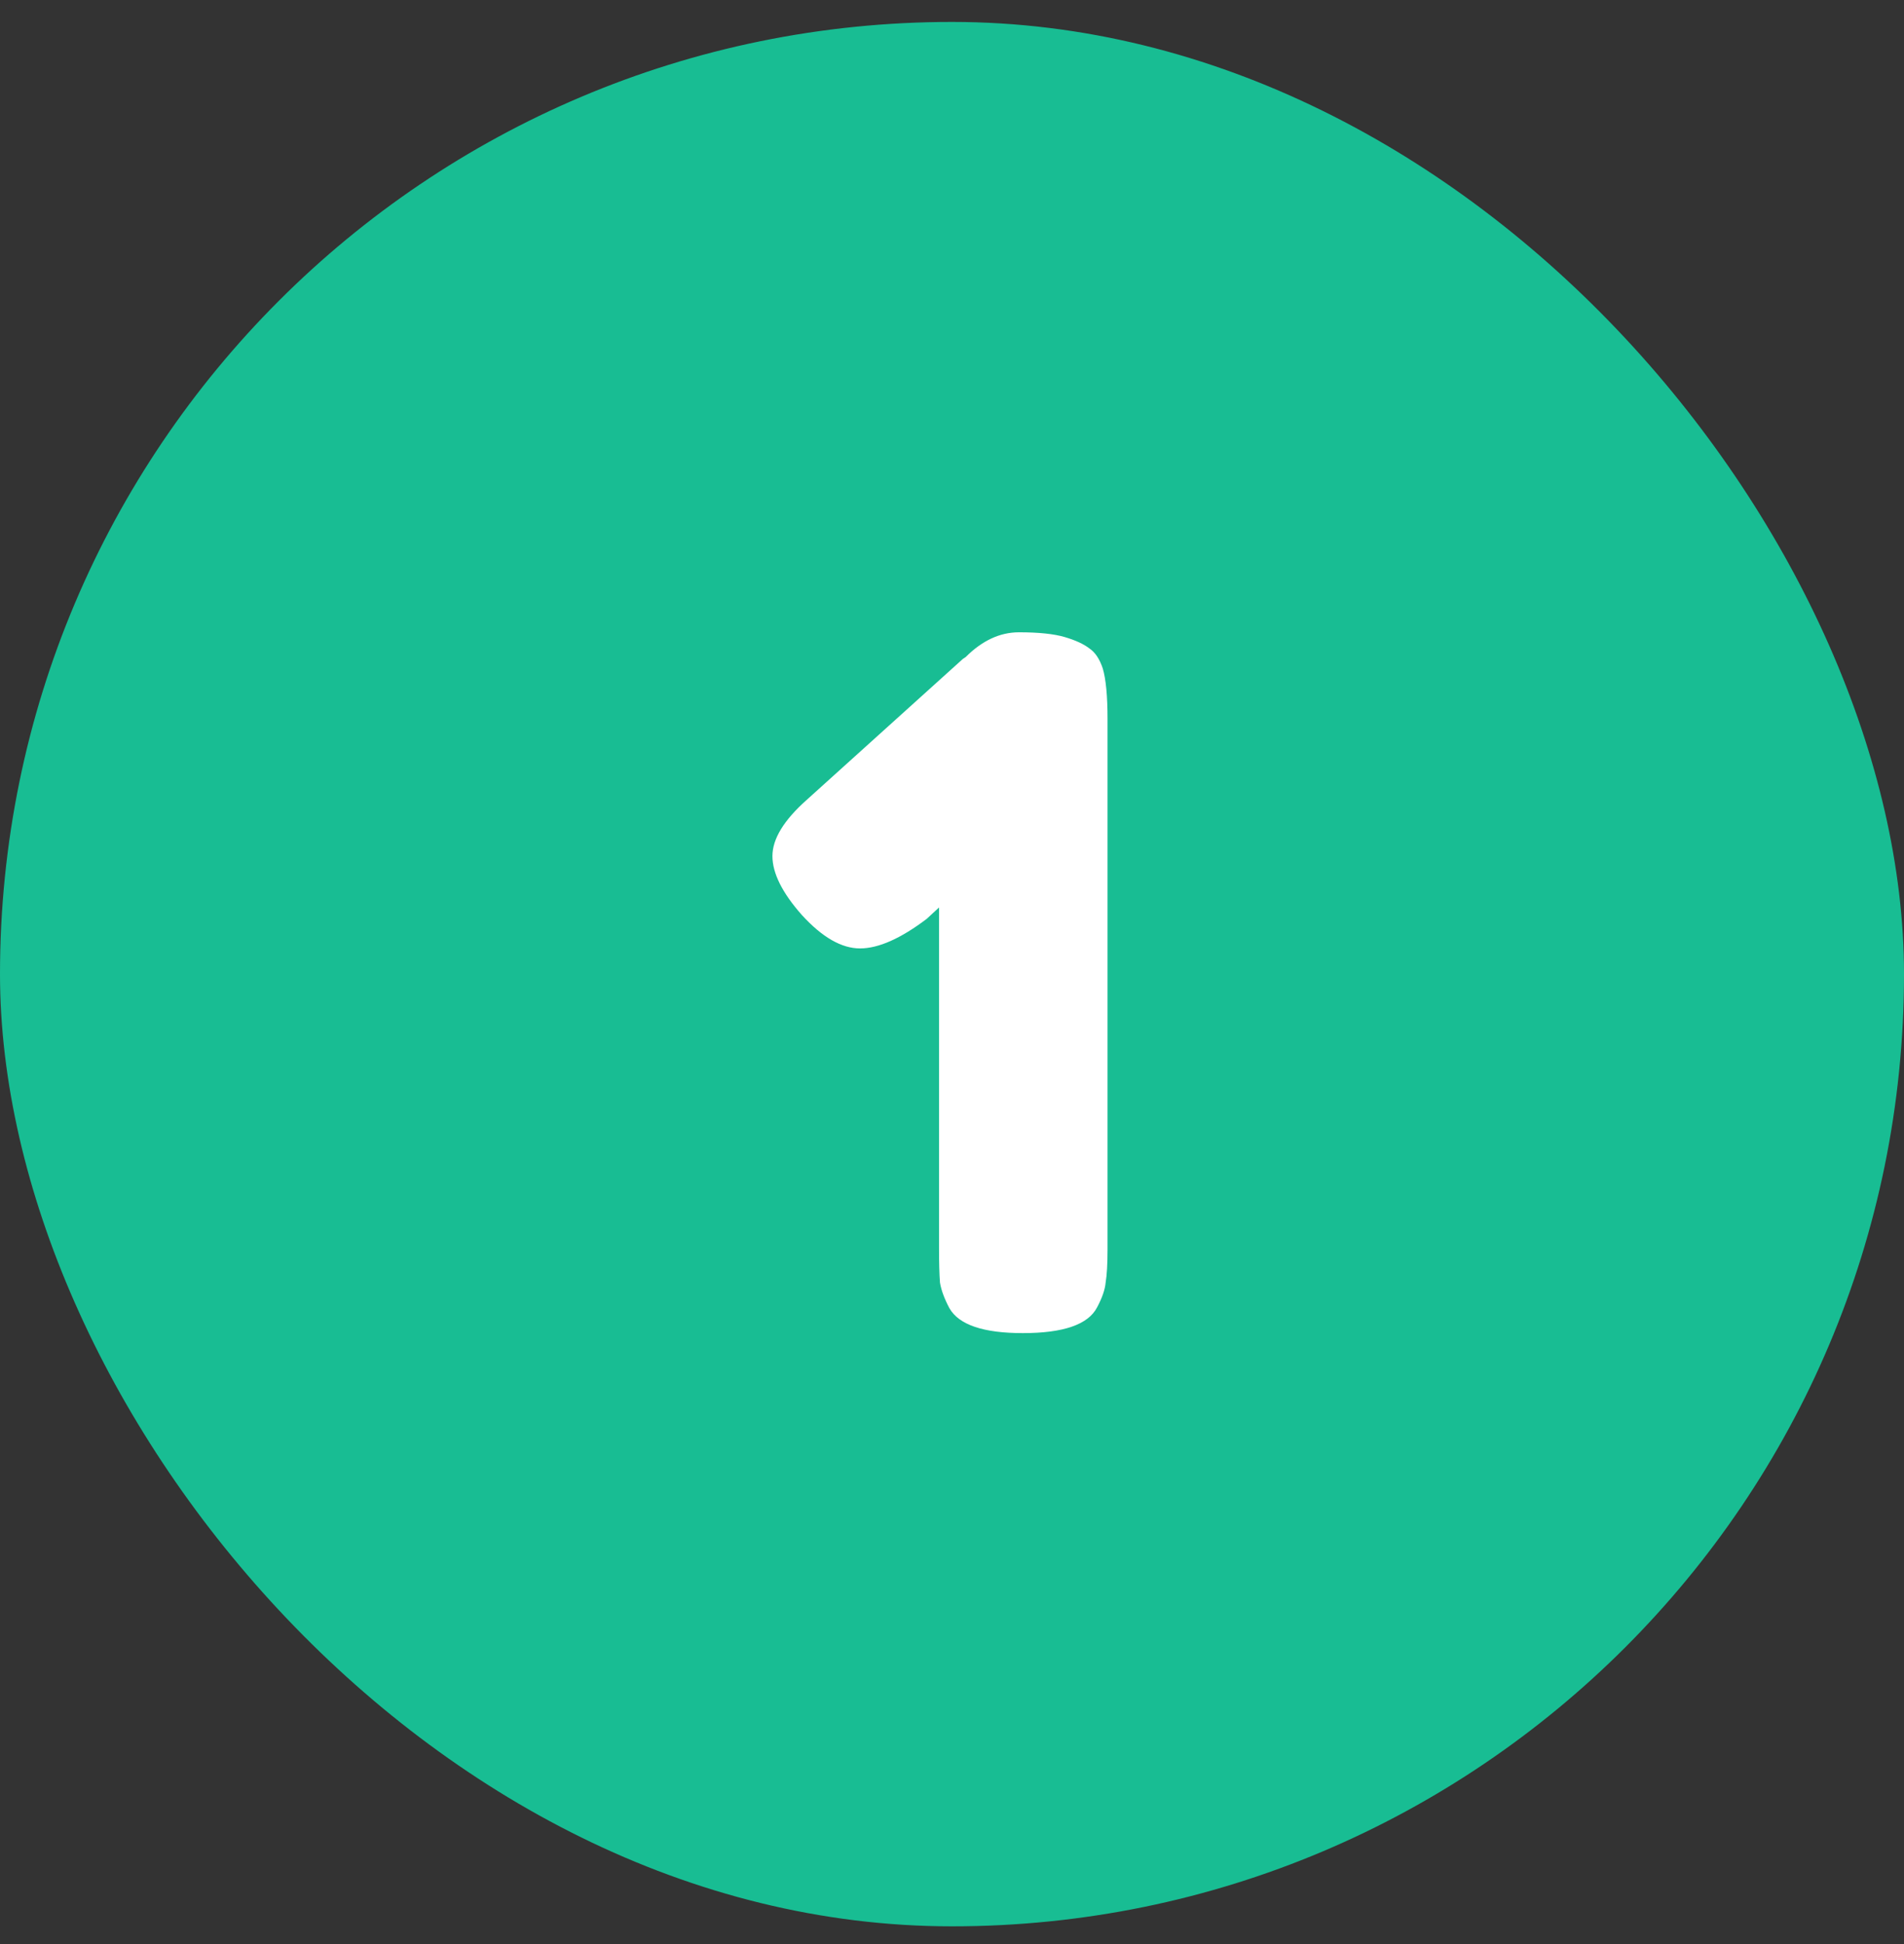
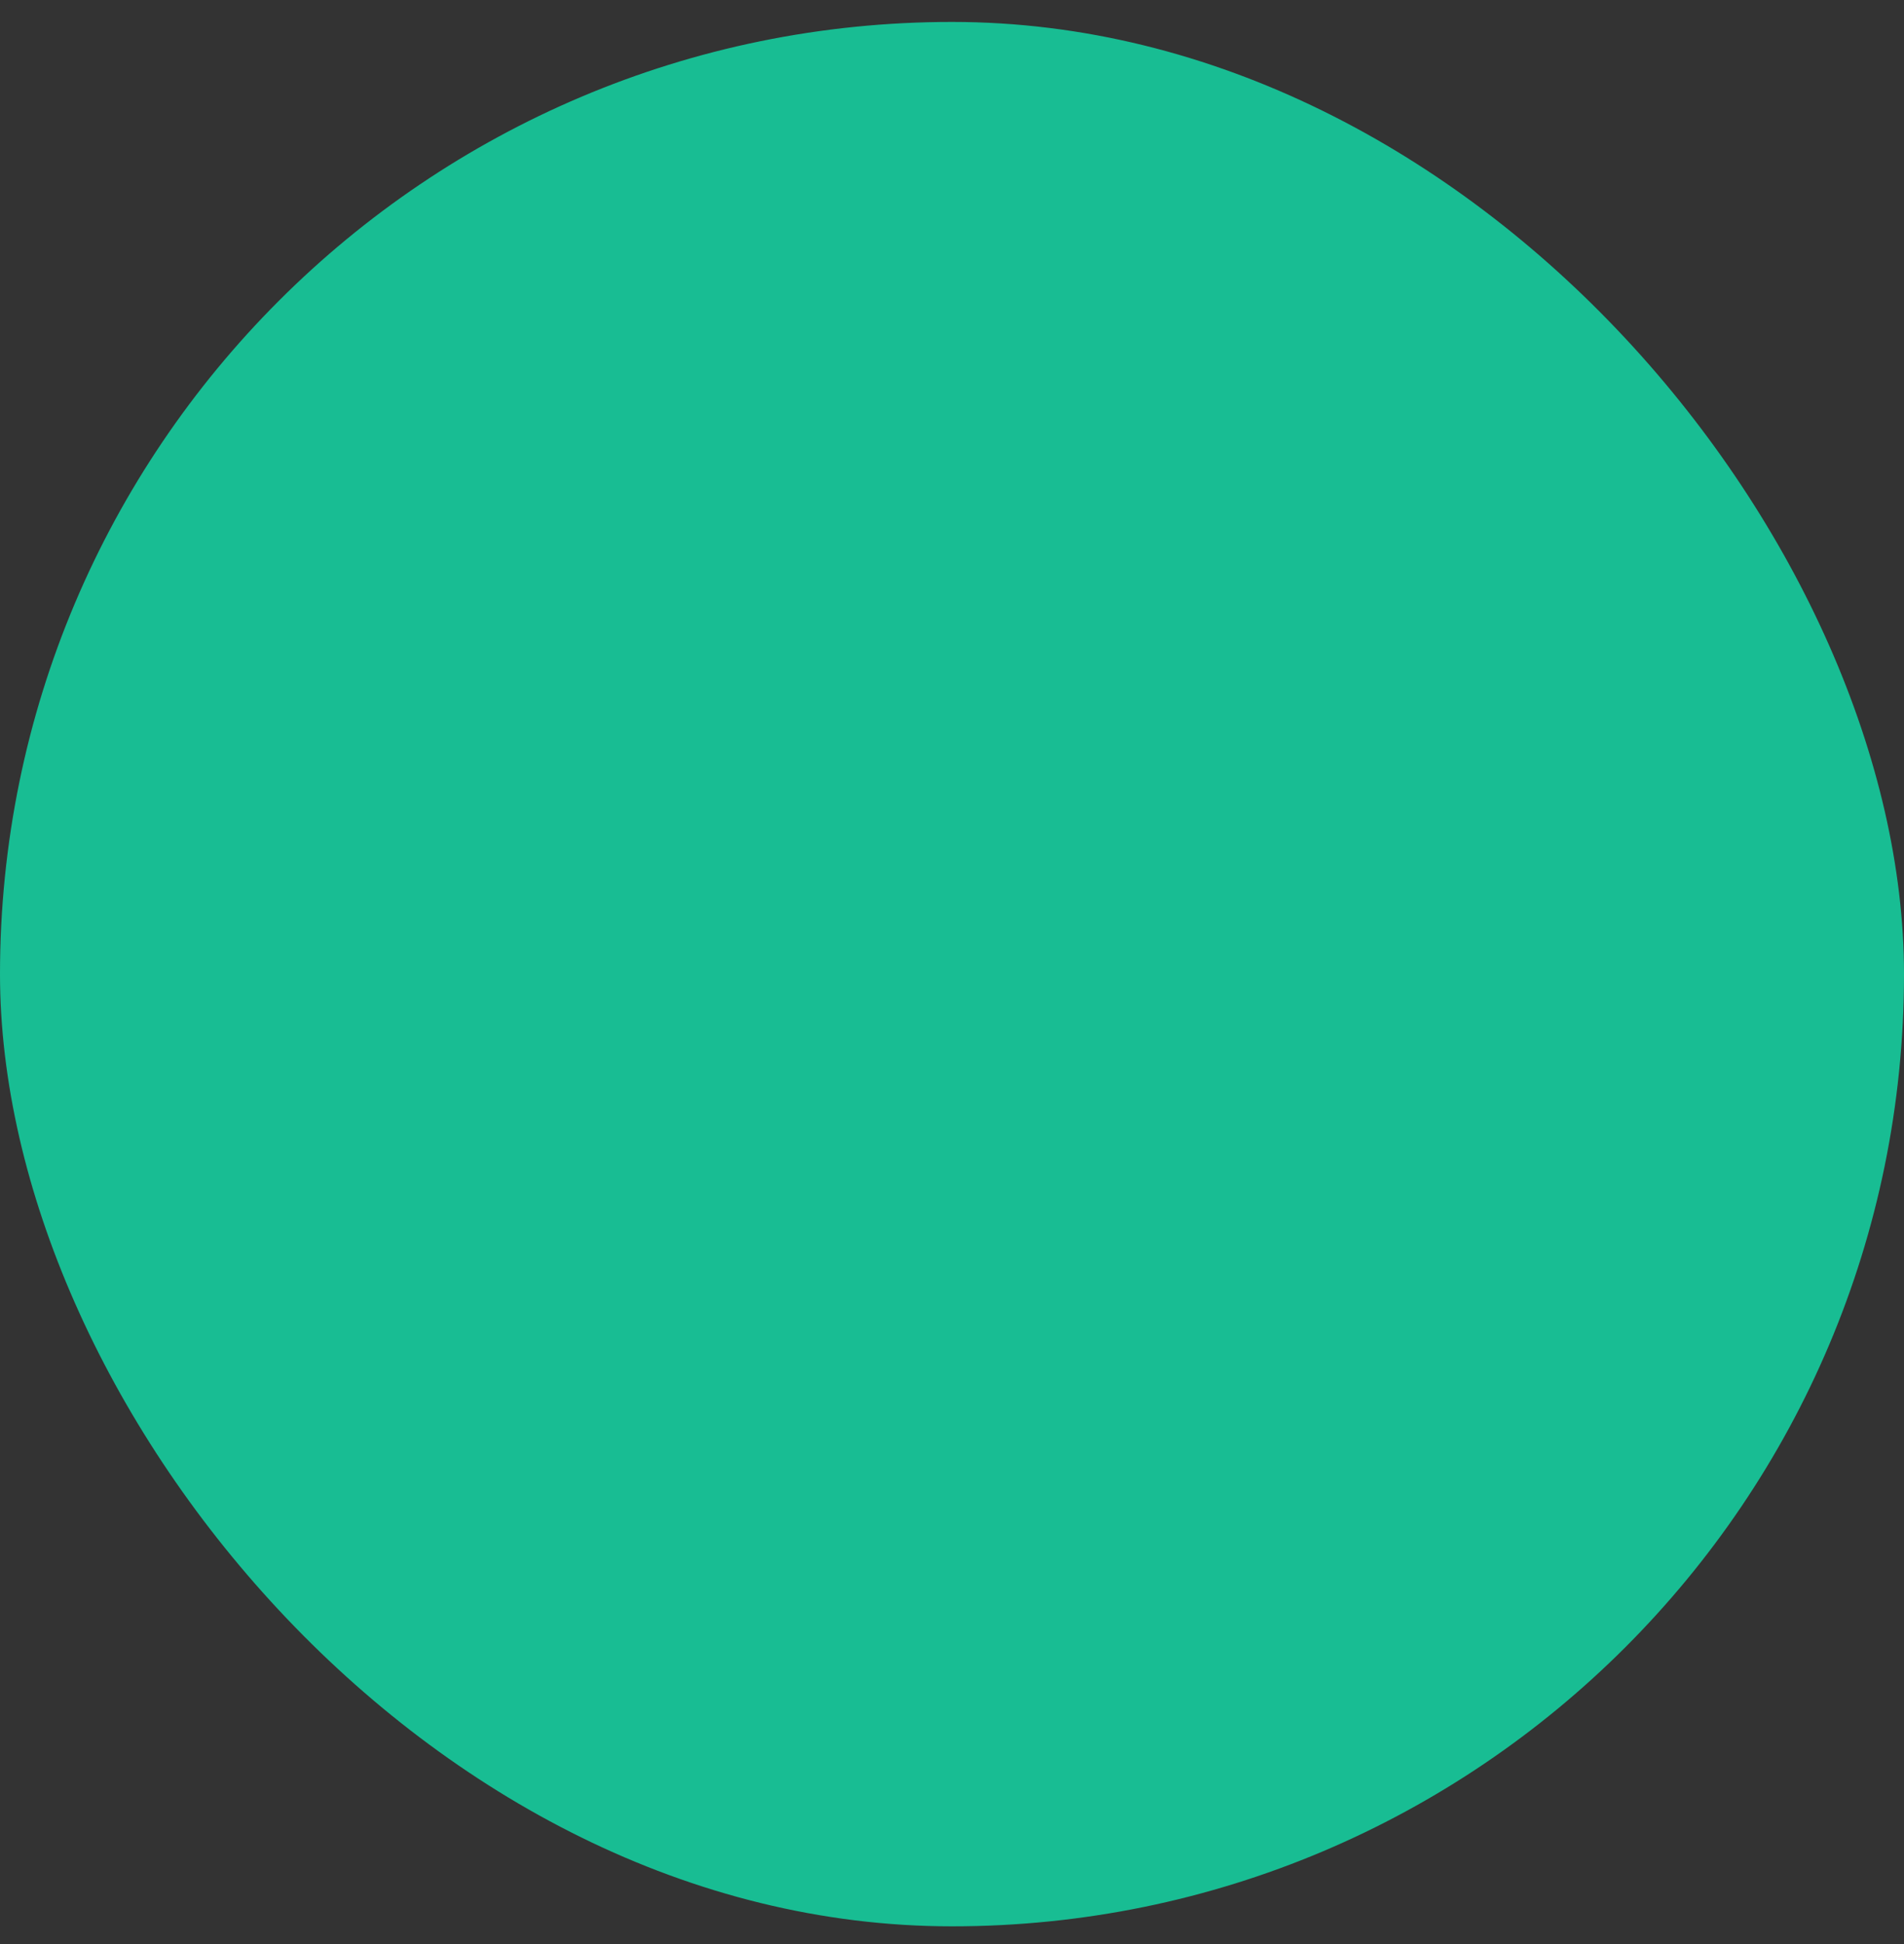
<svg xmlns="http://www.w3.org/2000/svg" width="48" height="49" viewBox="0 0 48 49" fill="none">
  <rect x="0" y="0" width="48" height="49" fill="#333333" stroke="none" />
  <rect y="0.553" width="48" height="48" rx="24" fill="#18BD93" />
-   <path d="M24.345 16.561C24.761 16.145 25.209 15.937 25.689 15.937C26.185 15.937 26.569 15.977 26.841 16.057C27.113 16.137 27.321 16.233 27.465 16.345C27.609 16.441 27.721 16.609 27.801 16.849C27.881 17.121 27.921 17.545 27.921 18.121V31.489C27.921 31.857 27.905 32.137 27.873 32.329C27.857 32.505 27.785 32.713 27.657 32.953C27.433 33.385 26.809 33.601 25.785 33.601C24.793 33.601 24.177 33.393 23.937 32.977C23.809 32.737 23.729 32.521 23.697 32.329C23.681 32.121 23.673 31.825 23.673 31.441V22.873L23.361 23.161C22.705 23.657 22.145 23.905 21.681 23.905C21.217 23.905 20.729 23.625 20.217 23.065C19.721 22.505 19.473 22.009 19.473 21.577C19.473 21.145 19.761 20.673 20.337 20.161L24.273 16.609L24.345 16.561Z" fill="white" />
</svg>